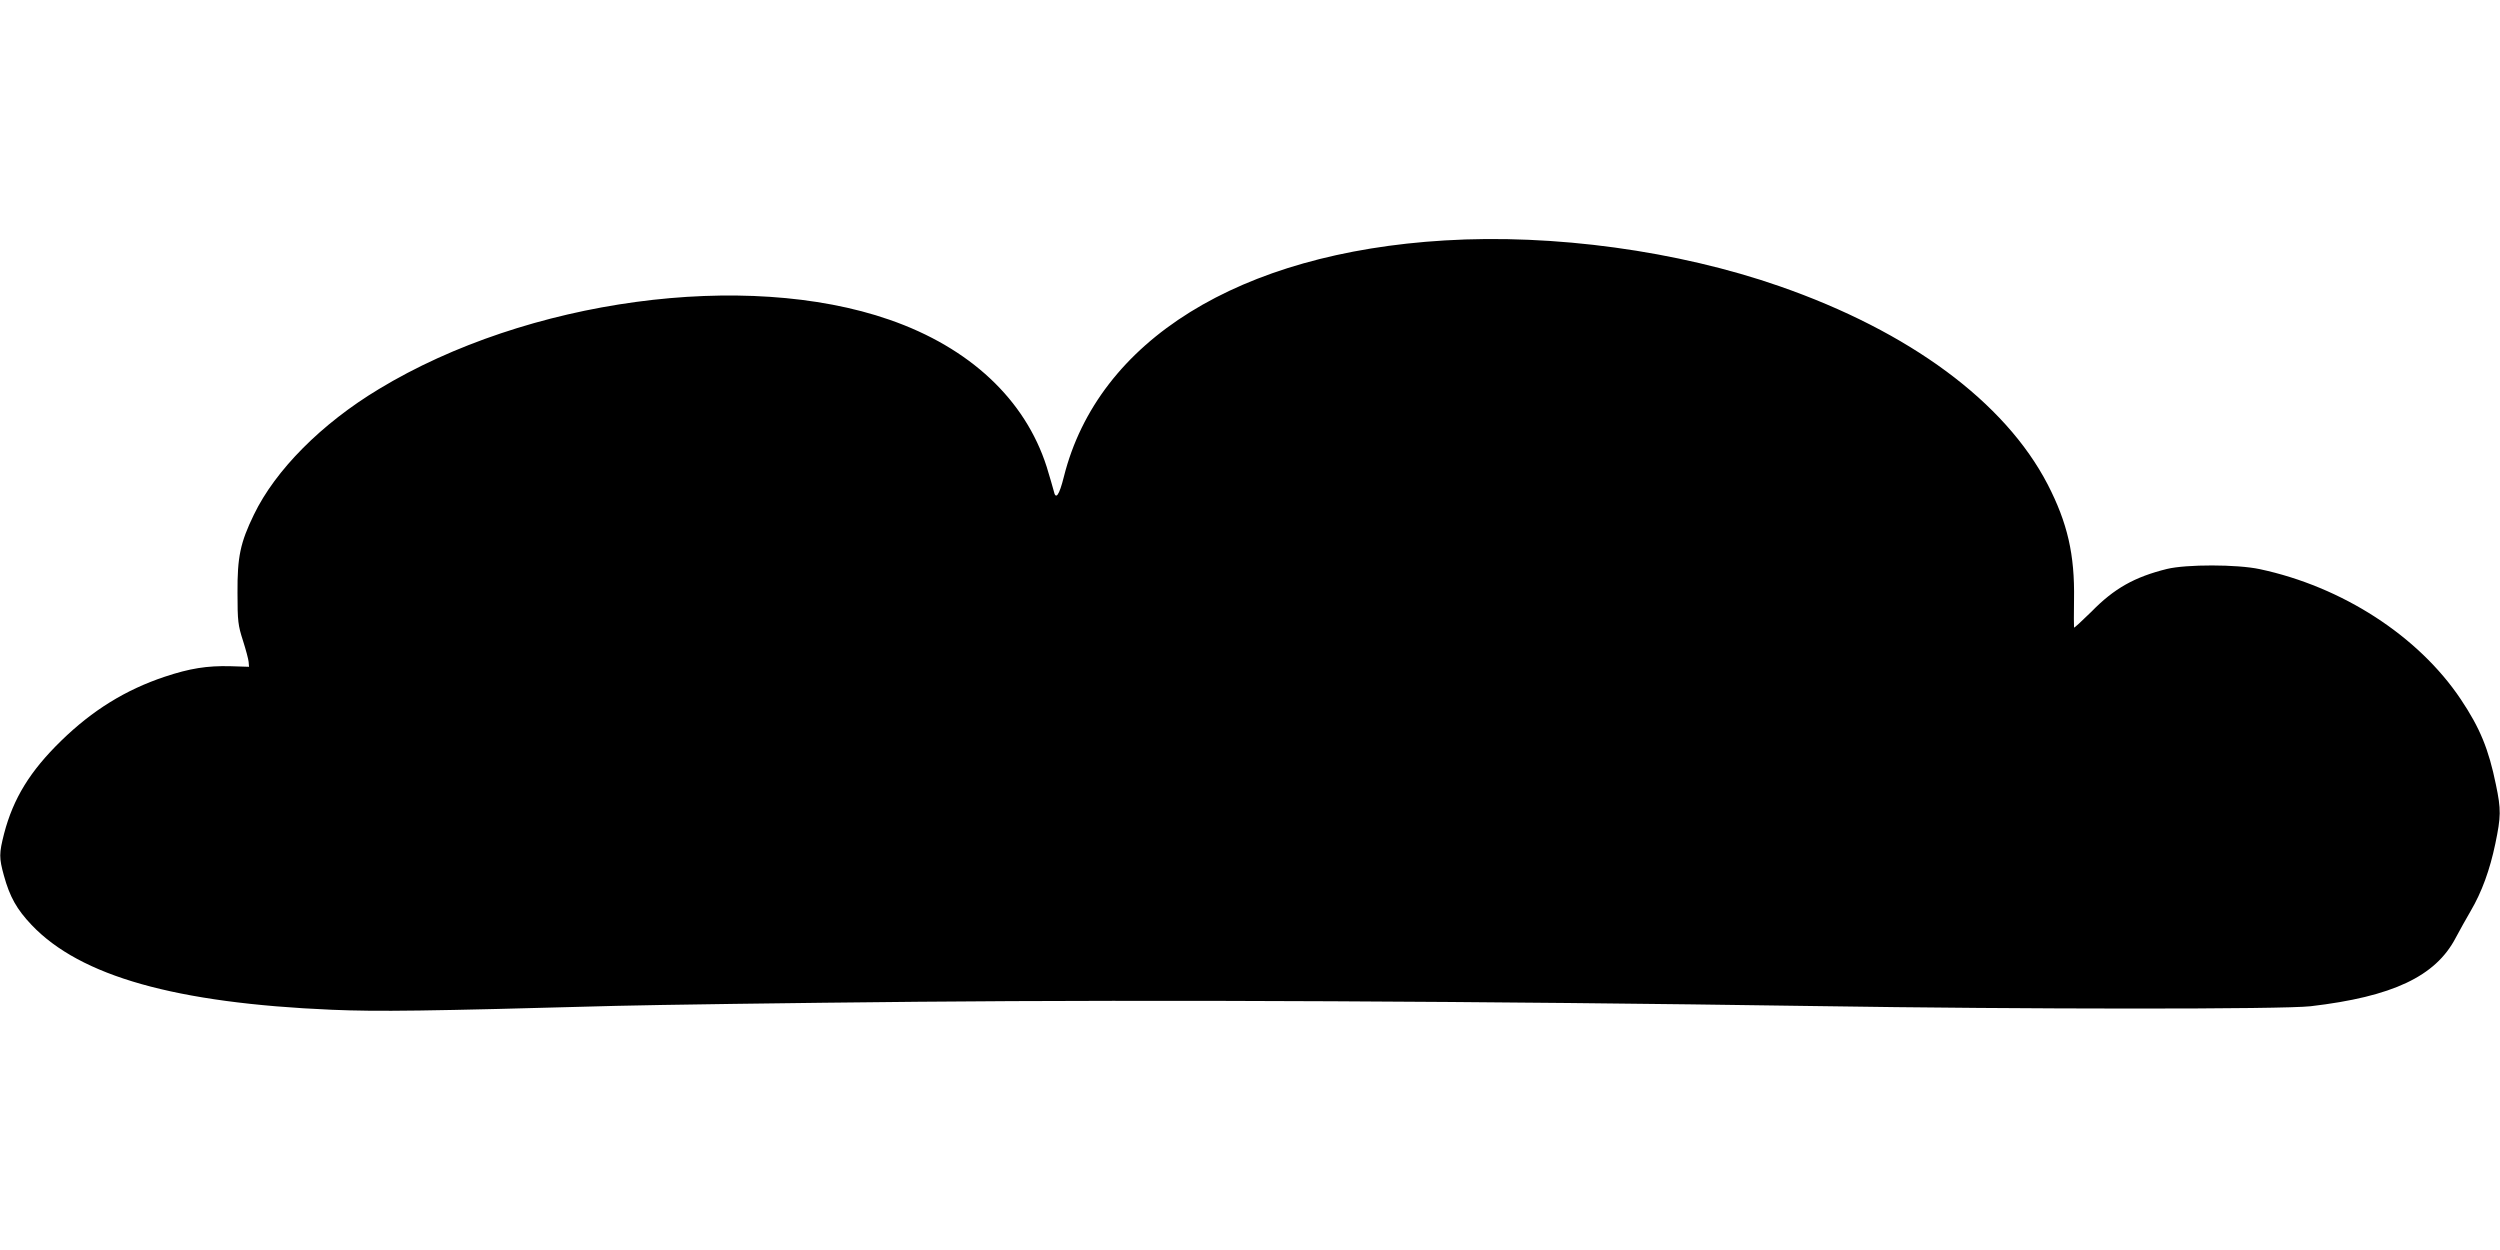
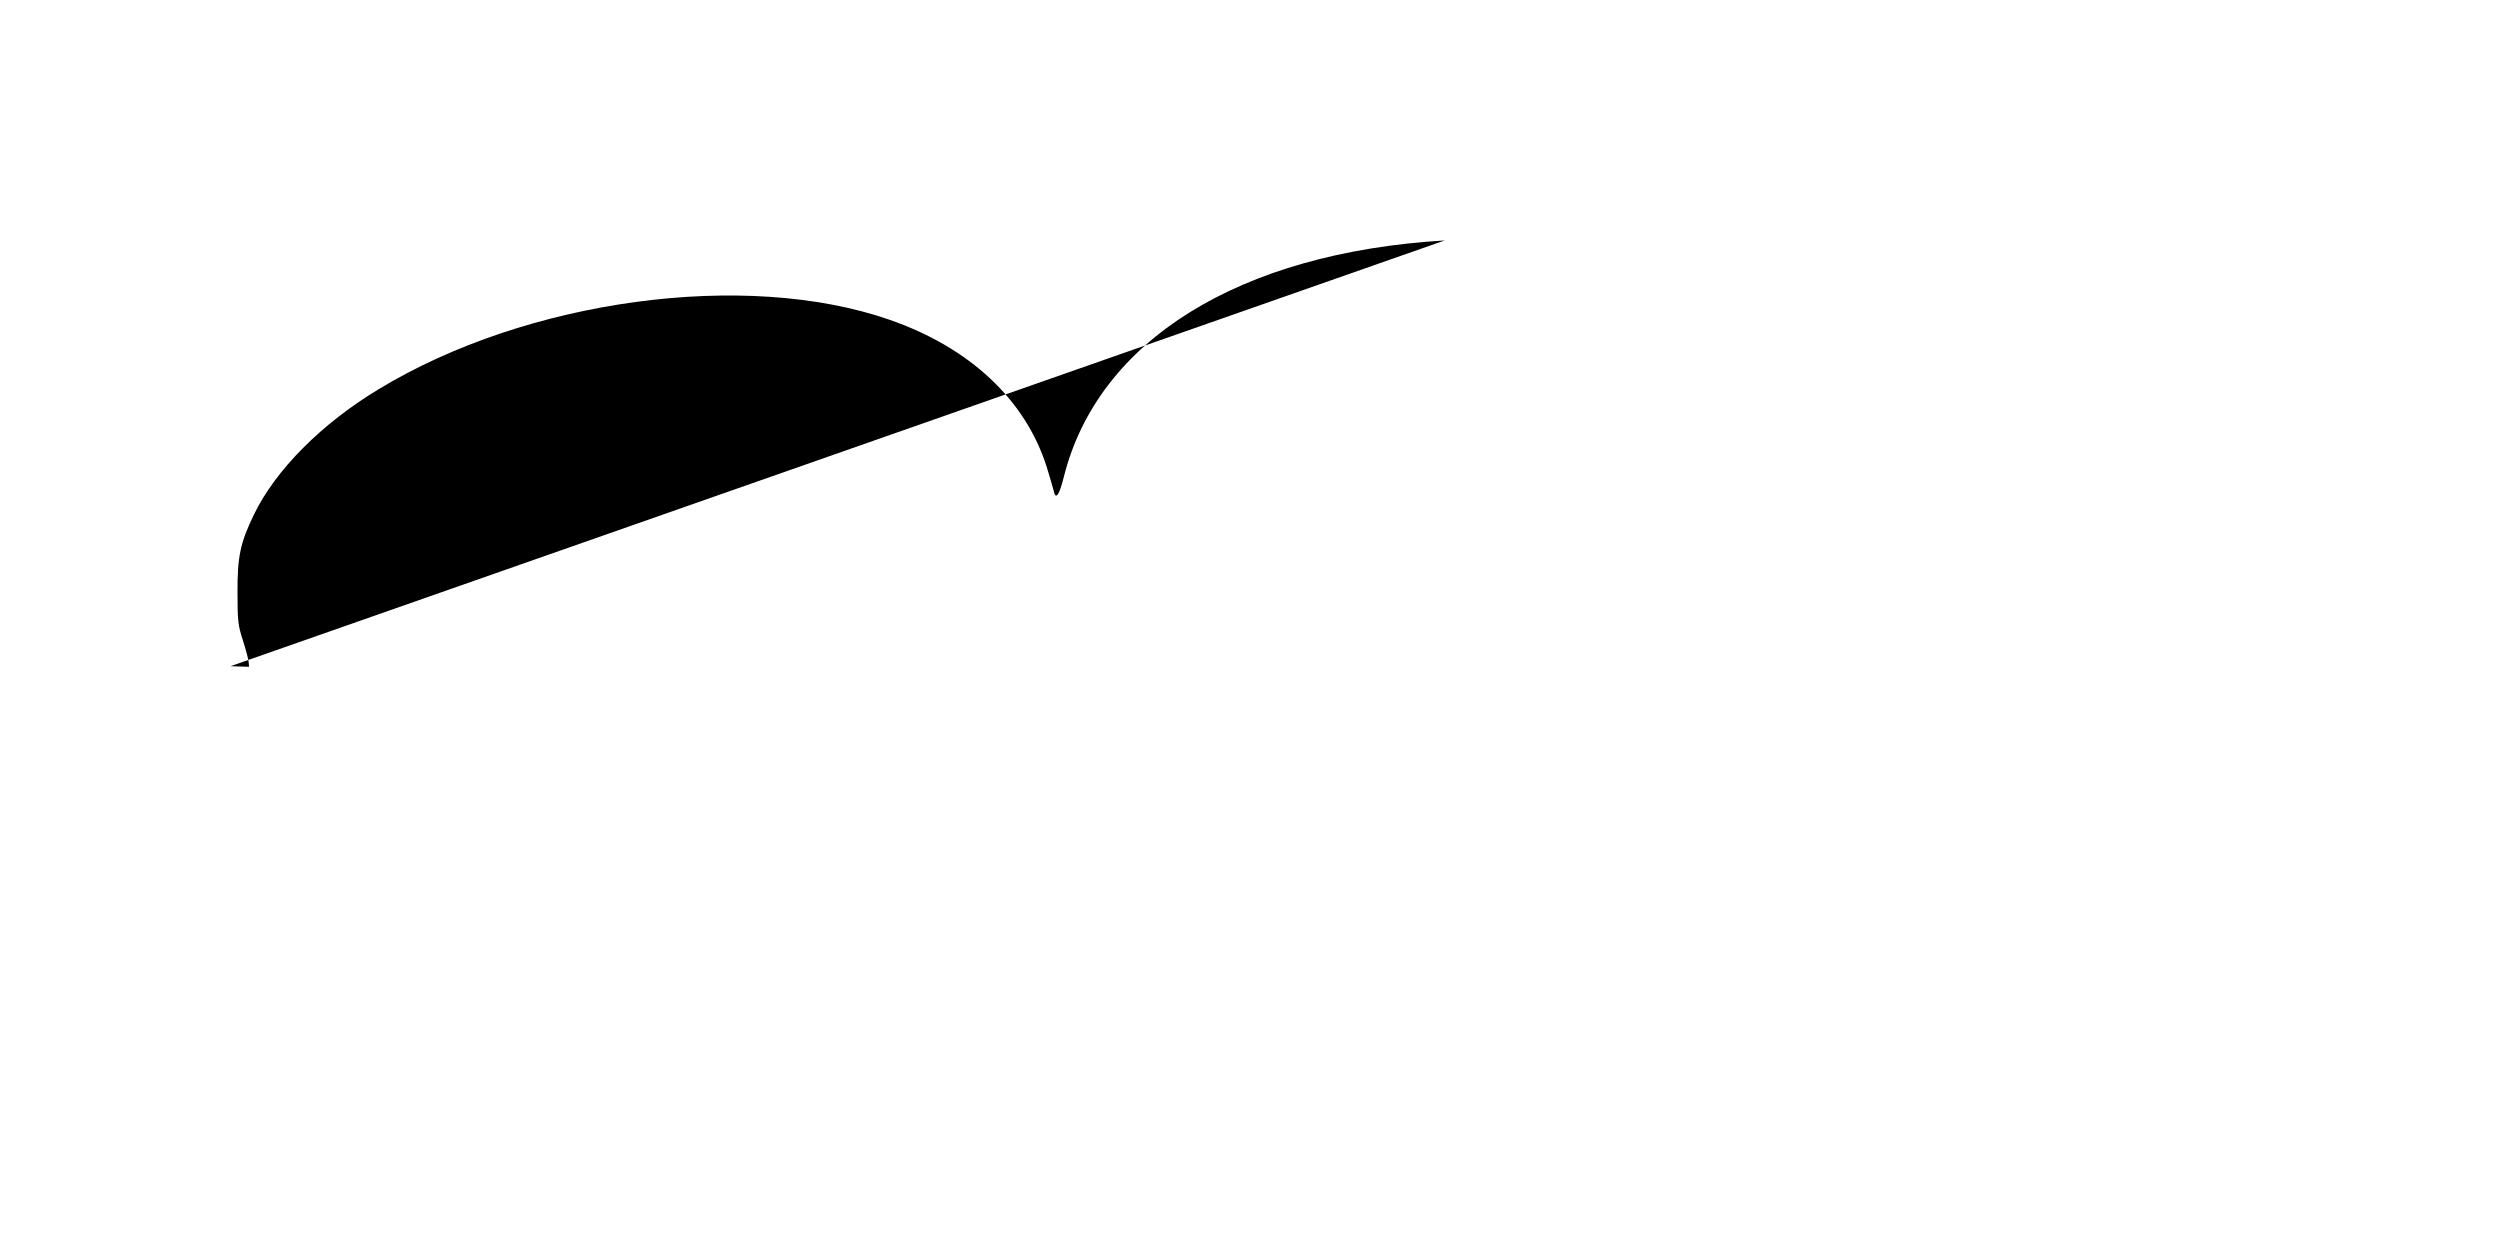
<svg xmlns="http://www.w3.org/2000/svg" version="1.0" width="1280pt" height="640pt" viewBox="0 0 1280 640" preserveAspectRatio="xMidYMid meet">
  <g transform="translate(0,640) scale(0.1,-0.1)" fill="#000000" stroke="none">
-     <path d="M7397 5169 c-1051 -63 -1775 -512 -1950 -1210 -24 -96 -42 -121 -52 -72 -4 15 -20 71 -36 123 -110 344 -393 610 -805 753 -736 256 -1855 105 -2614 -355 -294 -177 -530 -415 -640 -643 -70 -144 -85 -217 -84 -400 0 -147 3 -167 28 -245 15 -47 28 -96 29 -109 l2 -25 -95 3 c-120 3 -208 -11 -337 -54 -200 -67 -369 -171 -530 -328 -159 -155 -245 -295 -292 -475 -26 -102 -26 -124 -1 -215 30 -109 66 -173 142 -253 249 -262 737 -400 1537 -434 240 -10 471 -7 1456 20 198 5 895 15 1548 21 1214 11 2907 3 4587 -22 1097 -17 2398 -17 2540 -1 420 49 640 153 743 350 20 38 55 100 77 138 57 97 98 210 126 344 29 140 30 174 3 303 -37 181 -81 289 -180 437 -217 324 -607 576 -1029 666 -117 25 -376 25 -475 1 -166 -41 -271 -100 -387 -219 -49 -48 -89 -85 -89 -81 -1 5 -1 69 0 143 4 230 -33 392 -135 590 -219 422 -707 783 -1374 1015 -520 181 -1156 268 -1713 234z" />
+     <path d="M7397 5169 c-1051 -63 -1775 -512 -1950 -1210 -24 -96 -42 -121 -52 -72 -4 15 -20 71 -36 123 -110 344 -393 610 -805 753 -736 256 -1855 105 -2614 -355 -294 -177 -530 -415 -640 -643 -70 -144 -85 -217 -84 -400 0 -147 3 -167 28 -245 15 -47 28 -96 29 -109 l2 -25 -95 3 z" />
  </g>
</svg>